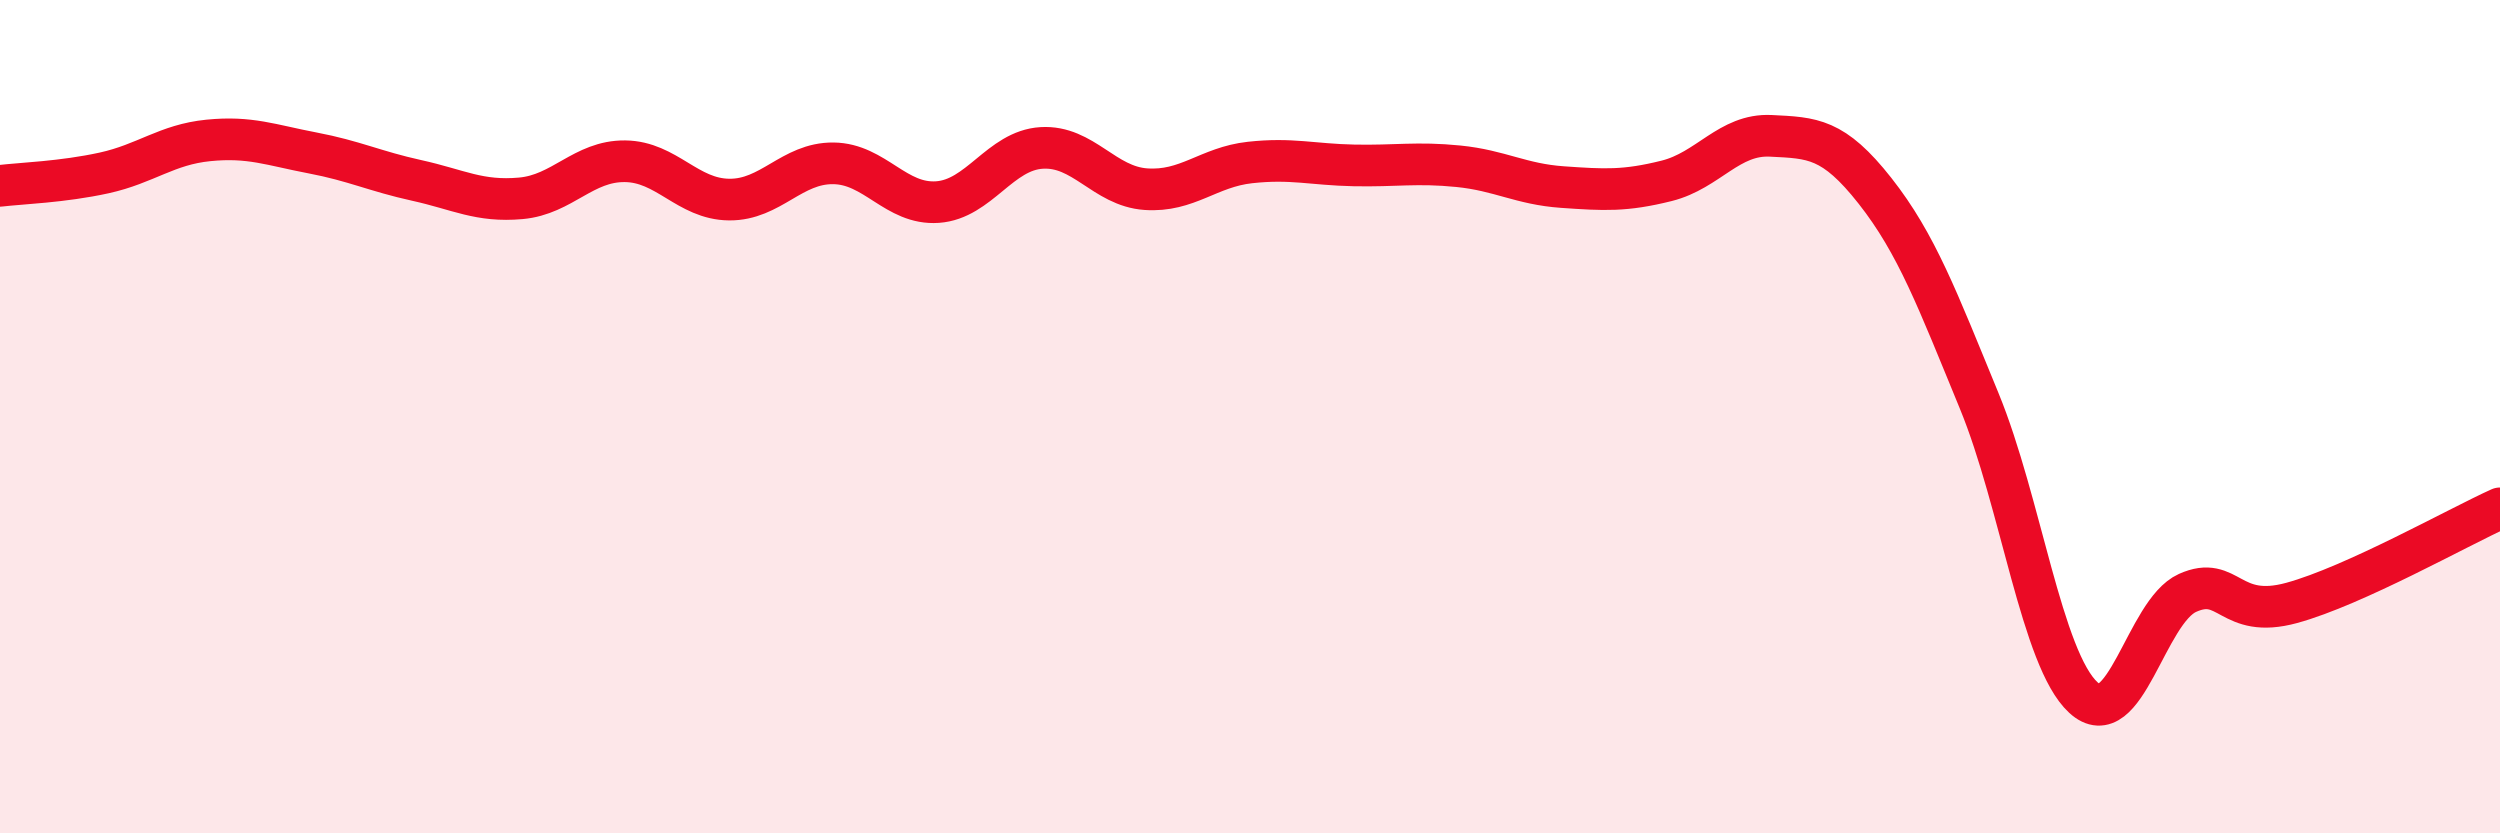
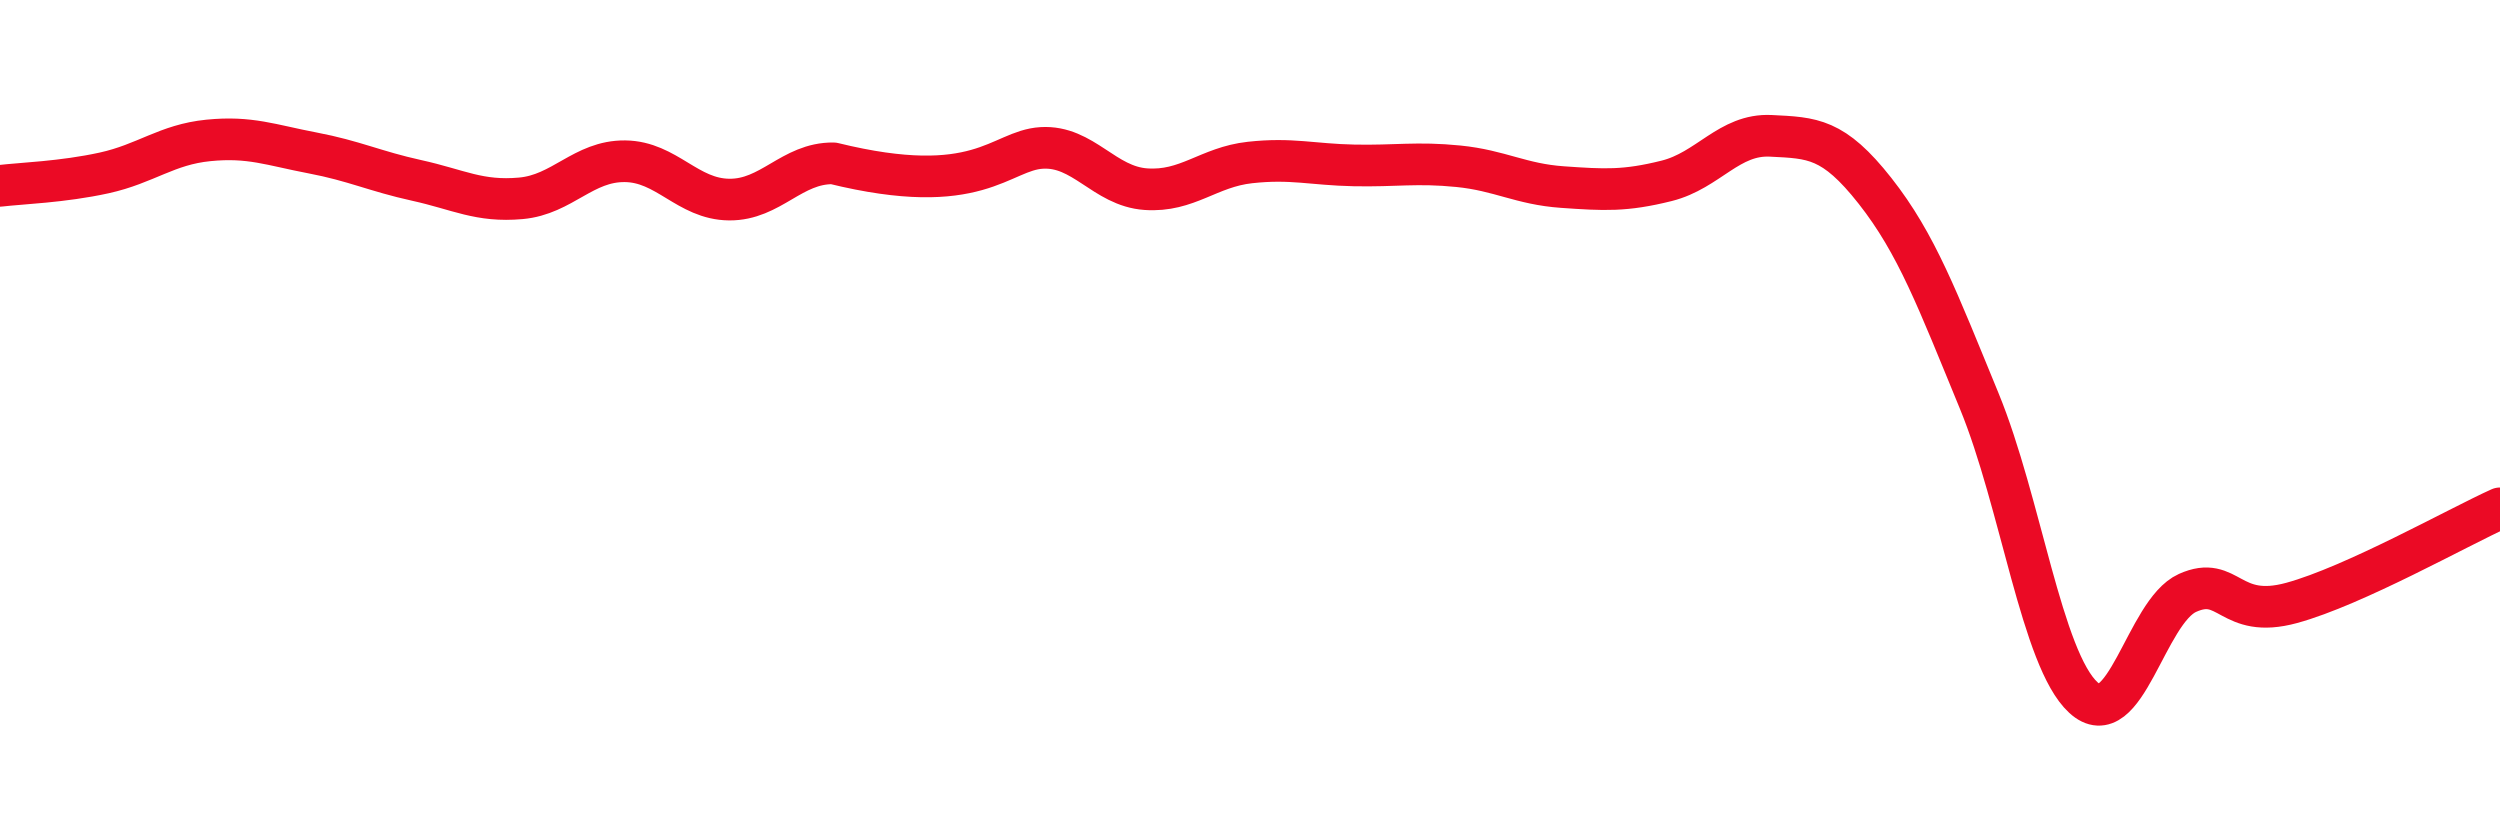
<svg xmlns="http://www.w3.org/2000/svg" width="60" height="20" viewBox="0 0 60 20">
-   <path d="M 0,4.46 C 0.5,4.4 1.5,4.37 2.5,4.15 C 3.5,3.93 4,3.47 5,3.37 C 6,3.27 6.5,3.48 7.5,3.67 C 8.5,3.86 9,4.11 10,4.33 C 11,4.55 11.5,4.85 12.5,4.76 C 13.5,4.67 14,3.86 15,3.87 C 16,3.88 16.5,4.78 17.5,4.79 C 18.5,4.8 19,3.91 20,3.92 C 21,3.93 21.5,4.92 22.5,4.85 C 23.5,4.78 24,3.61 25,3.55 C 26,3.49 26.5,4.47 27.5,4.54 C 28.5,4.61 29,4.01 30,3.9 C 31,3.79 31.5,3.95 32.5,3.97 C 33.5,3.99 34,3.89 35,3.99 C 36,4.09 36.5,4.42 37.5,4.49 C 38.5,4.56 39,4.59 40,4.34 C 41,4.09 41.5,3.21 42.5,3.26 C 43.5,3.31 44,3.31 45,4.58 C 46,5.85 46.5,7.19 47.5,9.62 C 48.5,12.05 49,15.82 50,16.74 C 51,17.66 51.5,14.68 52.5,14.23 C 53.5,13.78 53.5,14.88 55,14.47 C 56.5,14.06 59,12.65 60,12.2L60 20L0 20Z" fill="#EB0A25" opacity="0.1" stroke-linecap="round" stroke-linejoin="round" />
-   <path d="M 0,4.46 C 0.5,4.4 1.5,4.37 2.5,4.15 C 3.5,3.93 4,3.47 5,3.37 C 6,3.27 6.5,3.48 7.5,3.67 C 8.5,3.86 9,4.11 10,4.33 C 11,4.55 11.5,4.85 12.5,4.76 C 13.5,4.67 14,3.86 15,3.87 C 16,3.88 16.5,4.78 17.5,4.79 C 18.5,4.8 19,3.91 20,3.92 C 21,3.93 21.5,4.92 22.5,4.85 C 23.5,4.78 24,3.61 25,3.55 C 26,3.49 26.5,4.47 27.5,4.54 C 28.5,4.61 29,4.01 30,3.9 C 31,3.79 31.5,3.95 32.5,3.97 C 33.5,3.99 34,3.89 35,3.99 C 36,4.09 36.5,4.42 37.5,4.49 C 38.5,4.56 39,4.59 40,4.34 C 41,4.09 41.5,3.21 42.5,3.26 C 43.5,3.31 44,3.31 45,4.58 C 46,5.85 46.5,7.19 47.5,9.62 C 48.5,12.05 49,15.82 50,16.74 C 51,17.66 51.5,14.68 52.5,14.23 C 53.5,13.78 53.5,14.88 55,14.47 C 56.5,14.06 59,12.65 60,12.2" stroke="#EB0A25" stroke-width="1" fill="none" stroke-linecap="round" stroke-linejoin="round" />
+   <path d="M 0,4.46 C 0.5,4.4 1.5,4.37 2.5,4.15 C 3.5,3.93 4,3.47 5,3.37 C 6,3.27 6.5,3.48 7.5,3.67 C 8.5,3.86 9,4.11 10,4.33 C 11,4.55 11.5,4.85 12.5,4.76 C 13.5,4.67 14,3.86 15,3.87 C 16,3.88 16.5,4.78 17.5,4.79 C 18.5,4.8 19,3.91 20,3.92 C 23.5,4.78 24,3.61 25,3.55 C 26,3.49 26.5,4.47 27.5,4.54 C 28.5,4.61 29,4.01 30,3.9 C 31,3.79 31.5,3.95 32.5,3.97 C 33.5,3.99 34,3.89 35,3.99 C 36,4.09 36.5,4.42 37.5,4.49 C 38.5,4.56 39,4.59 40,4.34 C 41,4.09 41.5,3.21 42.5,3.26 C 43.5,3.31 44,3.31 45,4.58 C 46,5.85 46.5,7.19 47.5,9.62 C 48.5,12.05 49,15.82 50,16.74 C 51,17.66 51.5,14.68 52.5,14.23 C 53.5,13.78 53.5,14.88 55,14.47 C 56.5,14.06 59,12.65 60,12.2" stroke="#EB0A25" stroke-width="1" fill="none" stroke-linecap="round" stroke-linejoin="round" />
</svg>